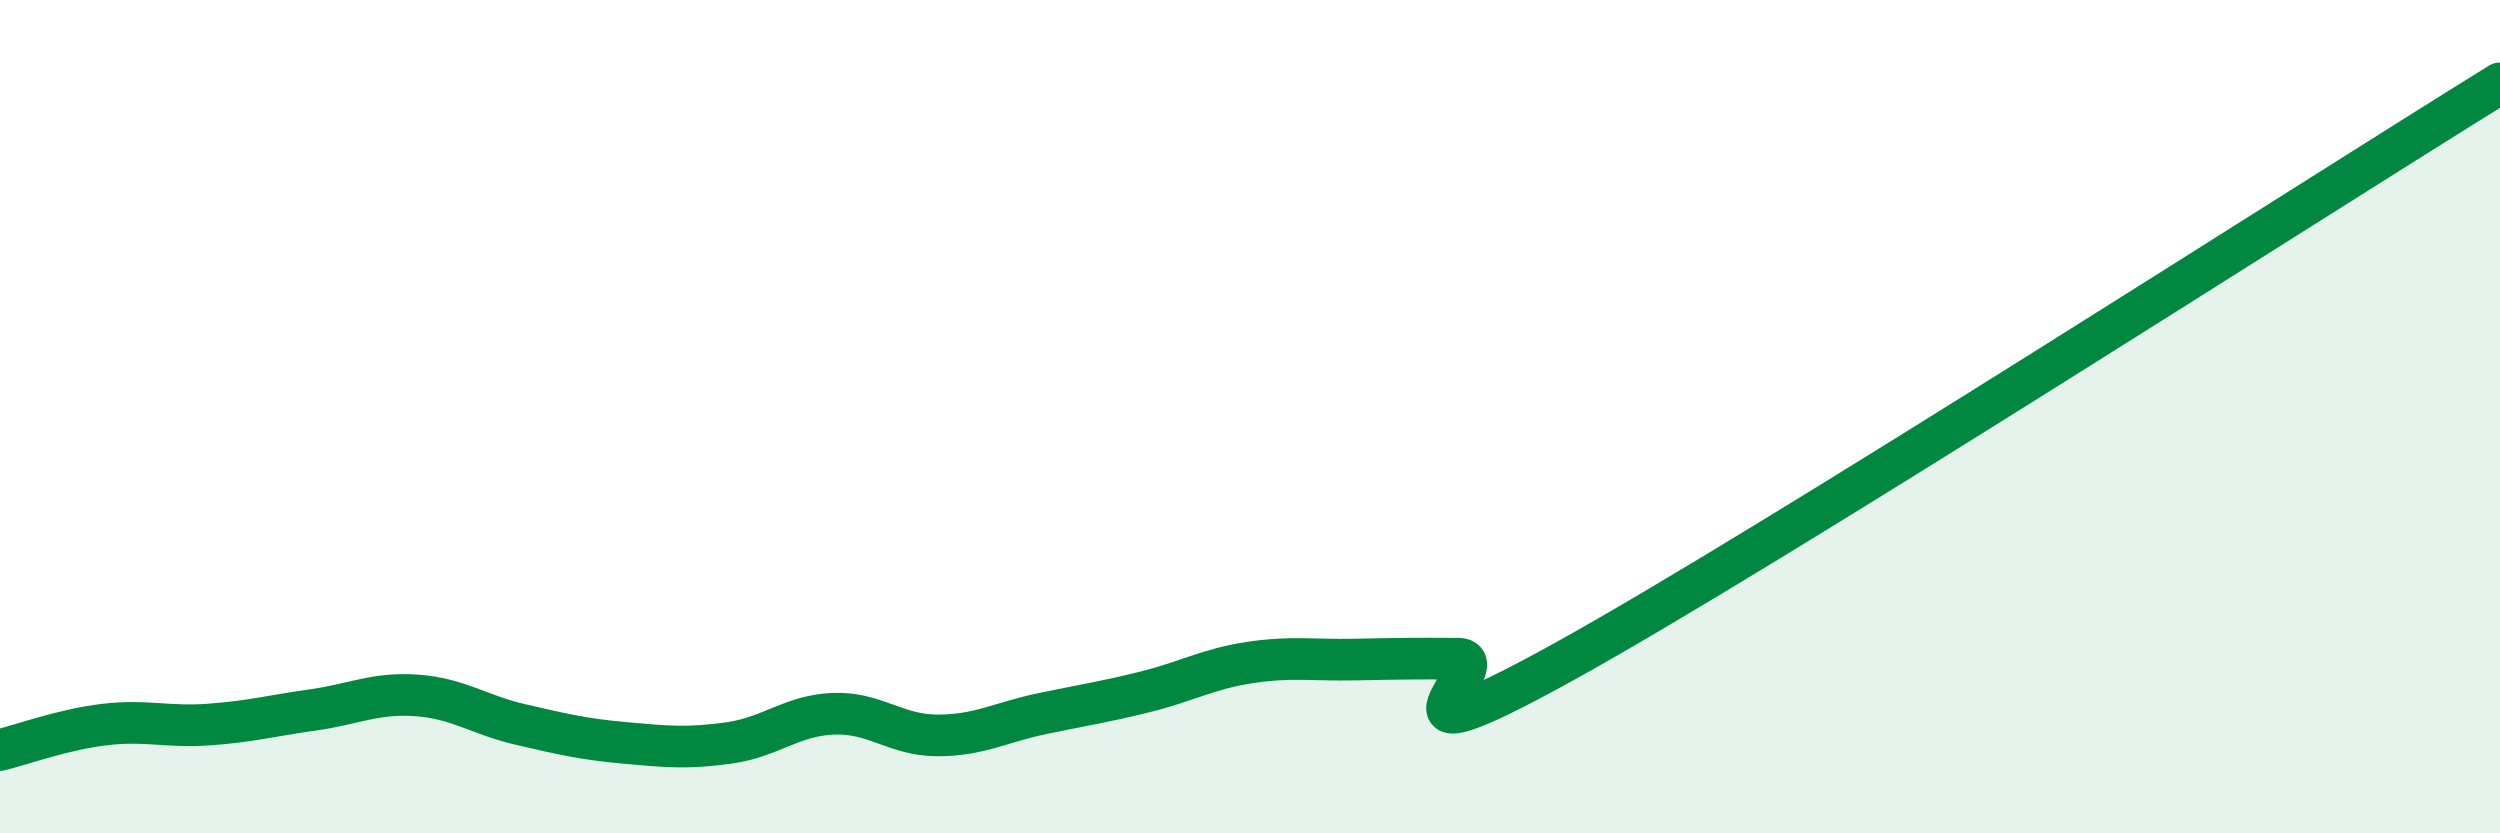
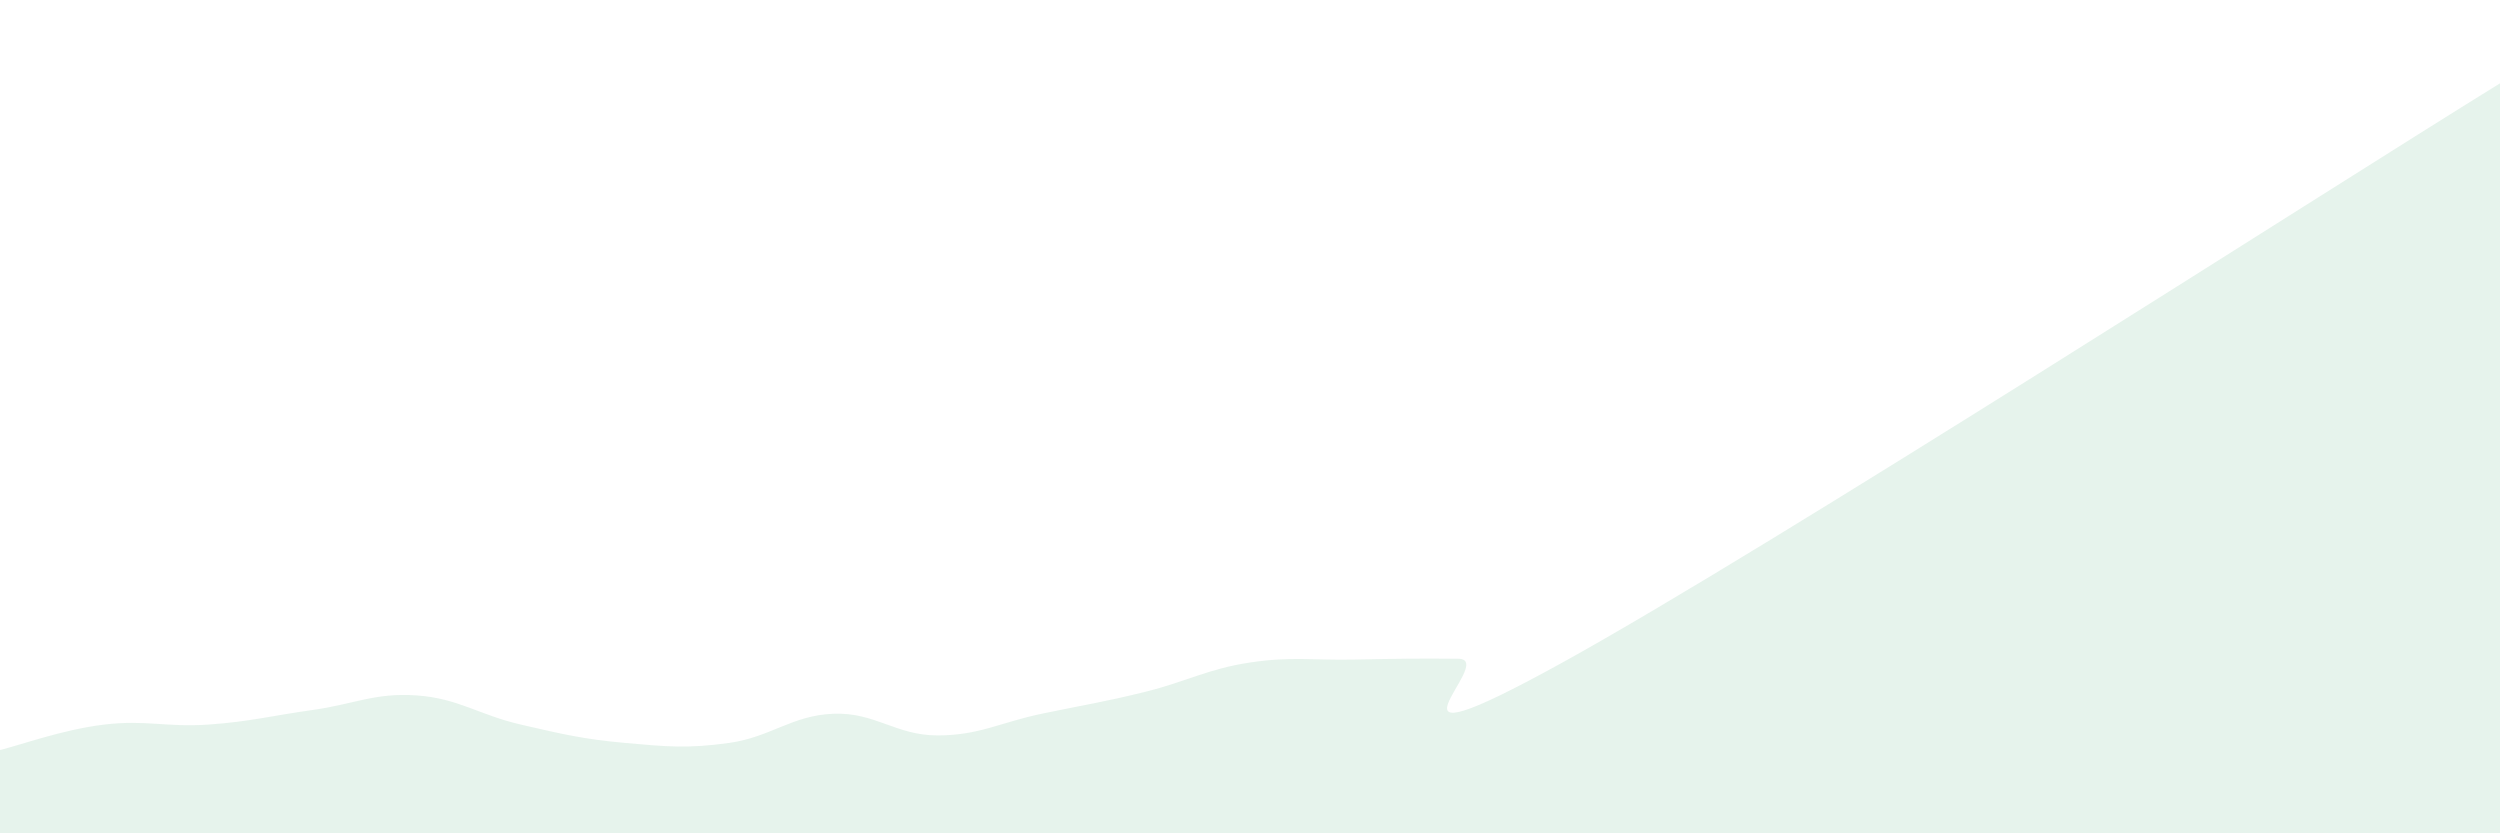
<svg xmlns="http://www.w3.org/2000/svg" width="60" height="20" viewBox="0 0 60 20">
  <path d="M 0,18 C 0.5,17.88 1.5,17.51 2.5,17.39 C 3.5,17.27 4,17.46 5,17.39 C 6,17.32 6.5,17.18 7.5,17.04 C 8.5,16.9 9,16.62 10,16.69 C 11,16.76 11.5,17.16 12.5,17.39 C 13.5,17.62 14,17.74 15,17.83 C 16,17.92 16.5,17.97 17.5,17.83 C 18.5,17.69 19,17.17 20,17.13 C 21,17.09 21.5,17.65 22.5,17.65 C 23.5,17.65 24,17.34 25,17.13 C 26,16.92 26.5,16.85 27.5,16.6 C 28.5,16.35 29,16.05 30,15.9 C 31,15.75 31.5,15.85 32.5,15.83 C 33.5,15.81 34,15.8 35,15.81 C 36,15.82 32.5,18.66 37.5,15.9 C 42.5,13.14 55.5,4.78 60,2L60 20L0 20Z" fill="#008740" opacity="0.1" stroke-linecap="round" stroke-linejoin="round" />
-   <path d="M 0,18 C 0.5,17.88 1.5,17.51 2.5,17.39 C 3.5,17.27 4,17.46 5,17.39 C 6,17.32 6.5,17.18 7.5,17.04 C 8.5,16.9 9,16.62 10,16.69 C 11,16.76 11.5,17.16 12.5,17.39 C 13.5,17.62 14,17.74 15,17.83 C 16,17.92 16.5,17.97 17.5,17.83 C 18.5,17.69 19,17.17 20,17.13 C 21,17.09 21.5,17.65 22.5,17.65 C 23.5,17.65 24,17.34 25,17.13 C 26,16.92 26.5,16.85 27.5,16.6 C 28.5,16.35 29,16.05 30,15.9 C 31,15.75 31.5,15.85 32.5,15.83 C 33.5,15.81 34,15.8 35,15.81 C 36,15.82 32.5,18.66 37.5,15.9 C 42.5,13.14 55.5,4.78 60,2" stroke="#008740" stroke-width="1" fill="none" stroke-linecap="round" stroke-linejoin="round" />
</svg>